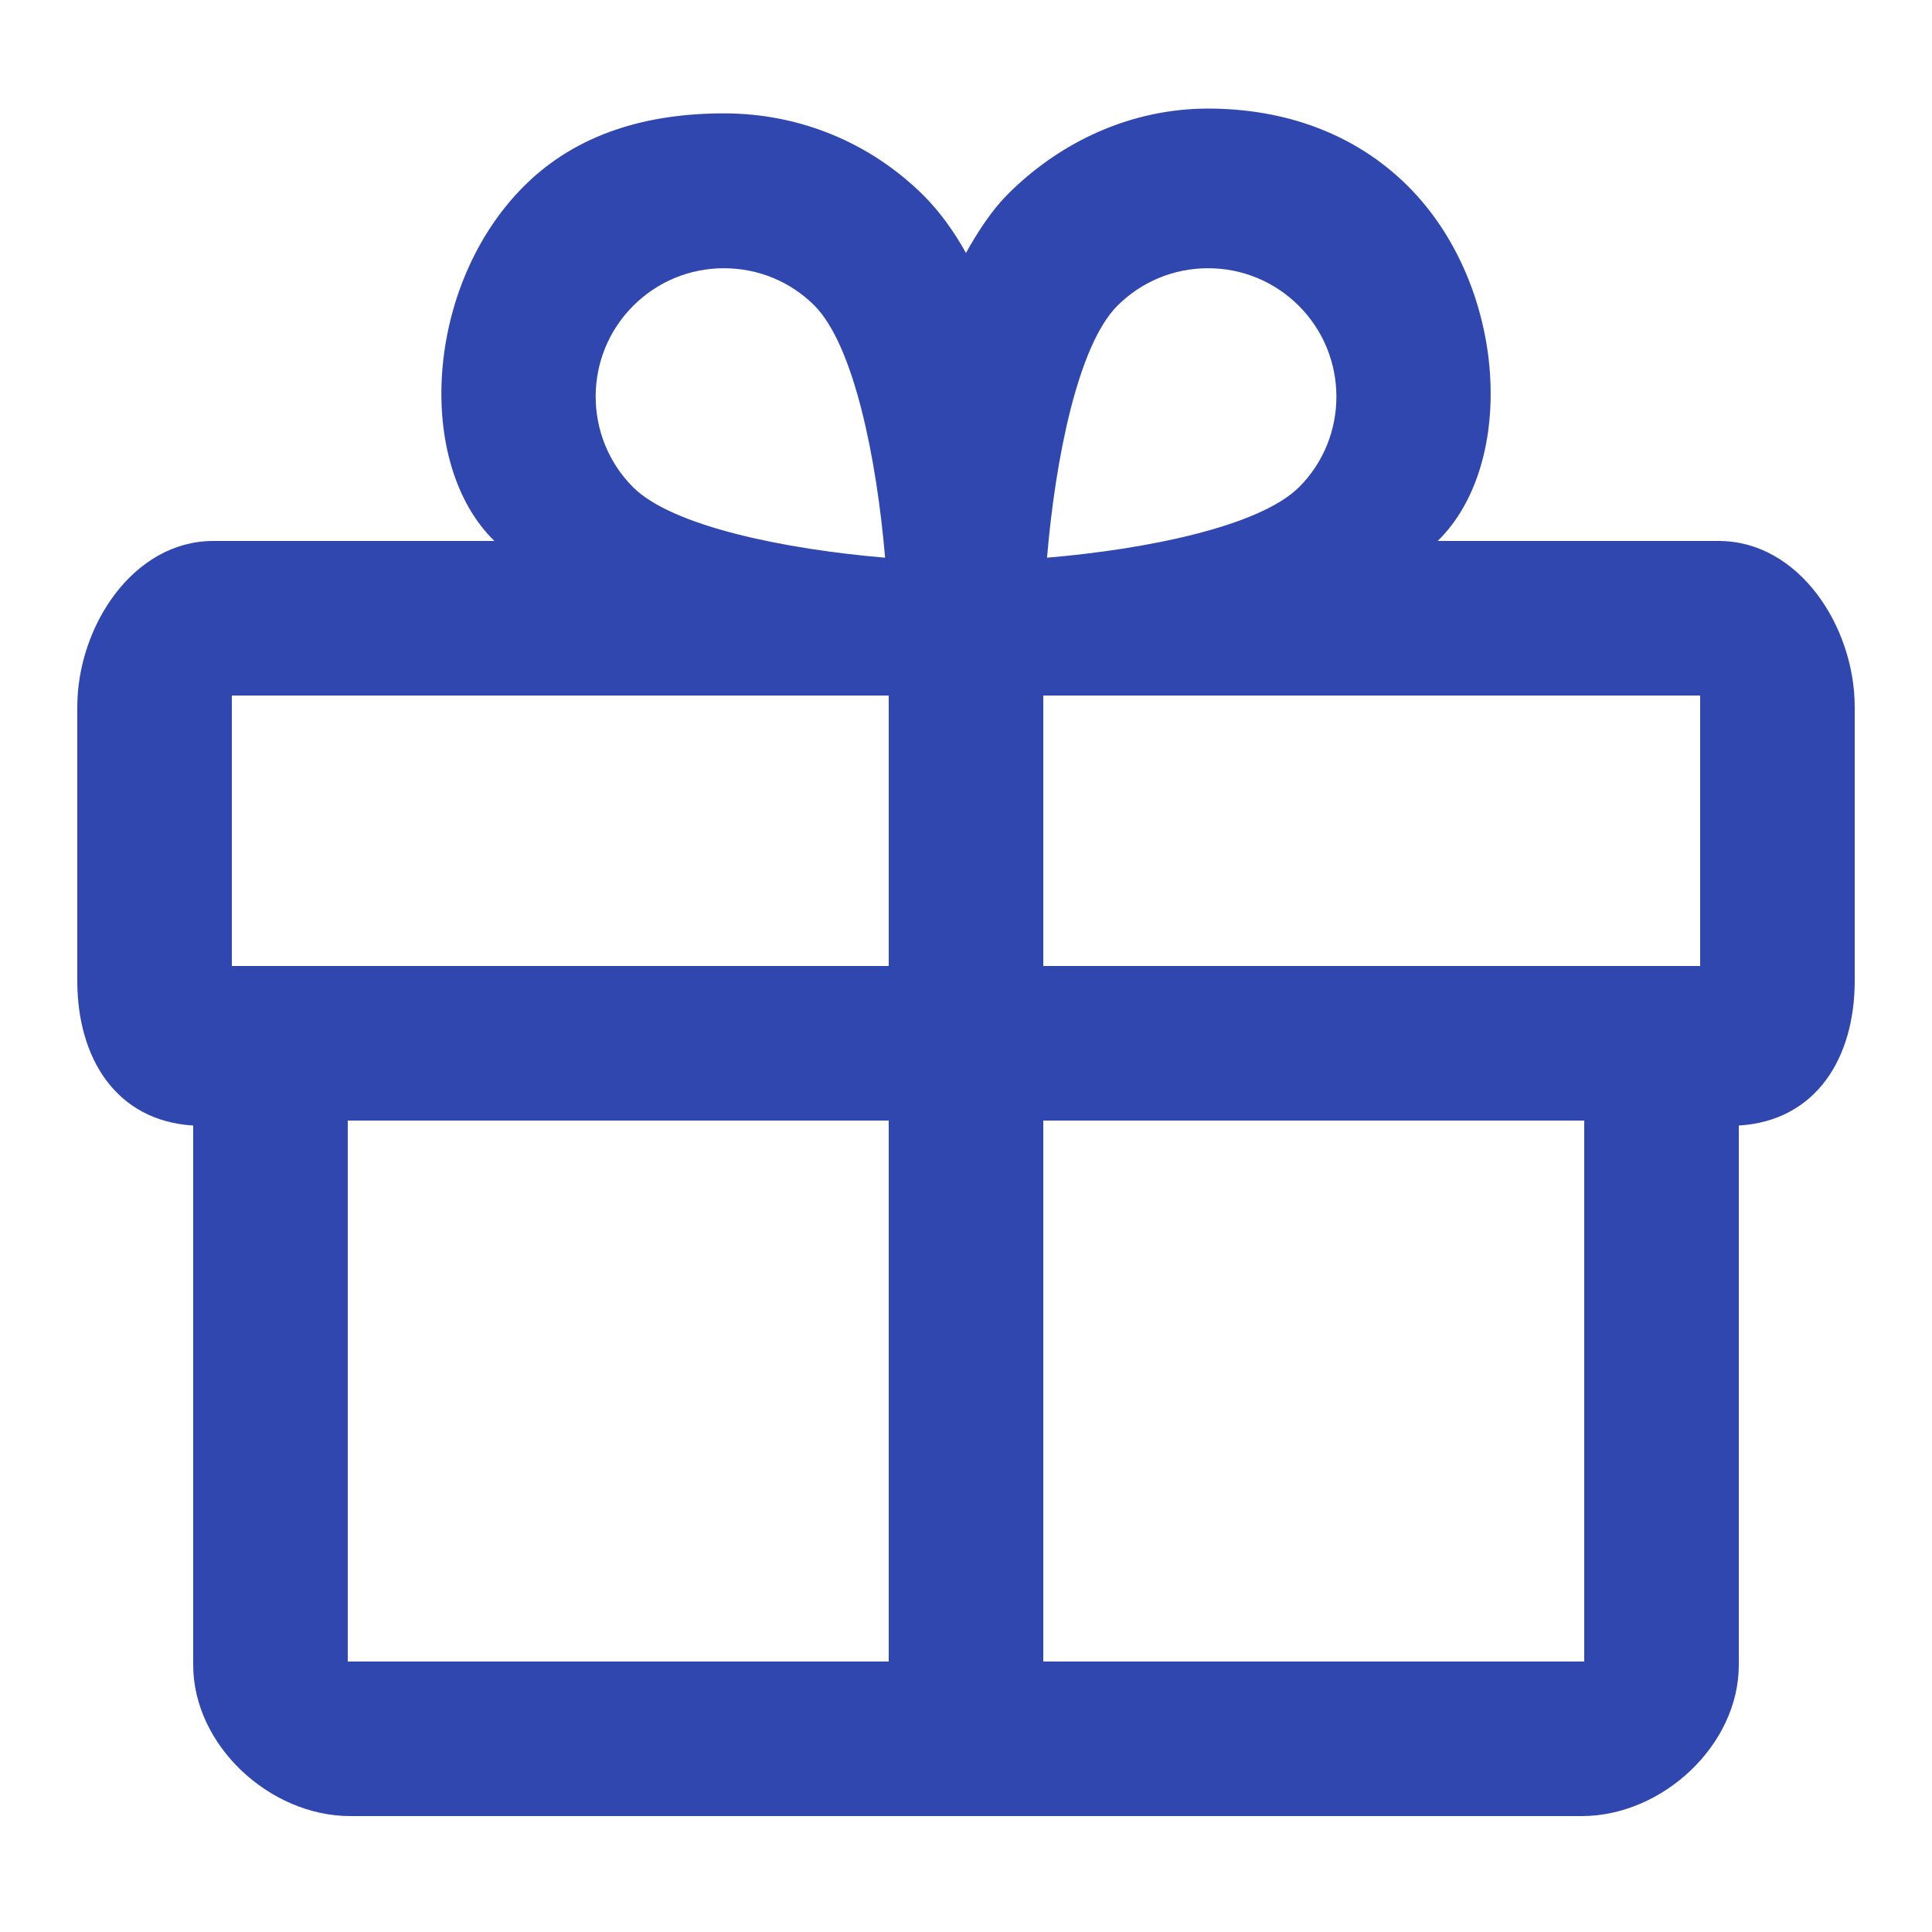
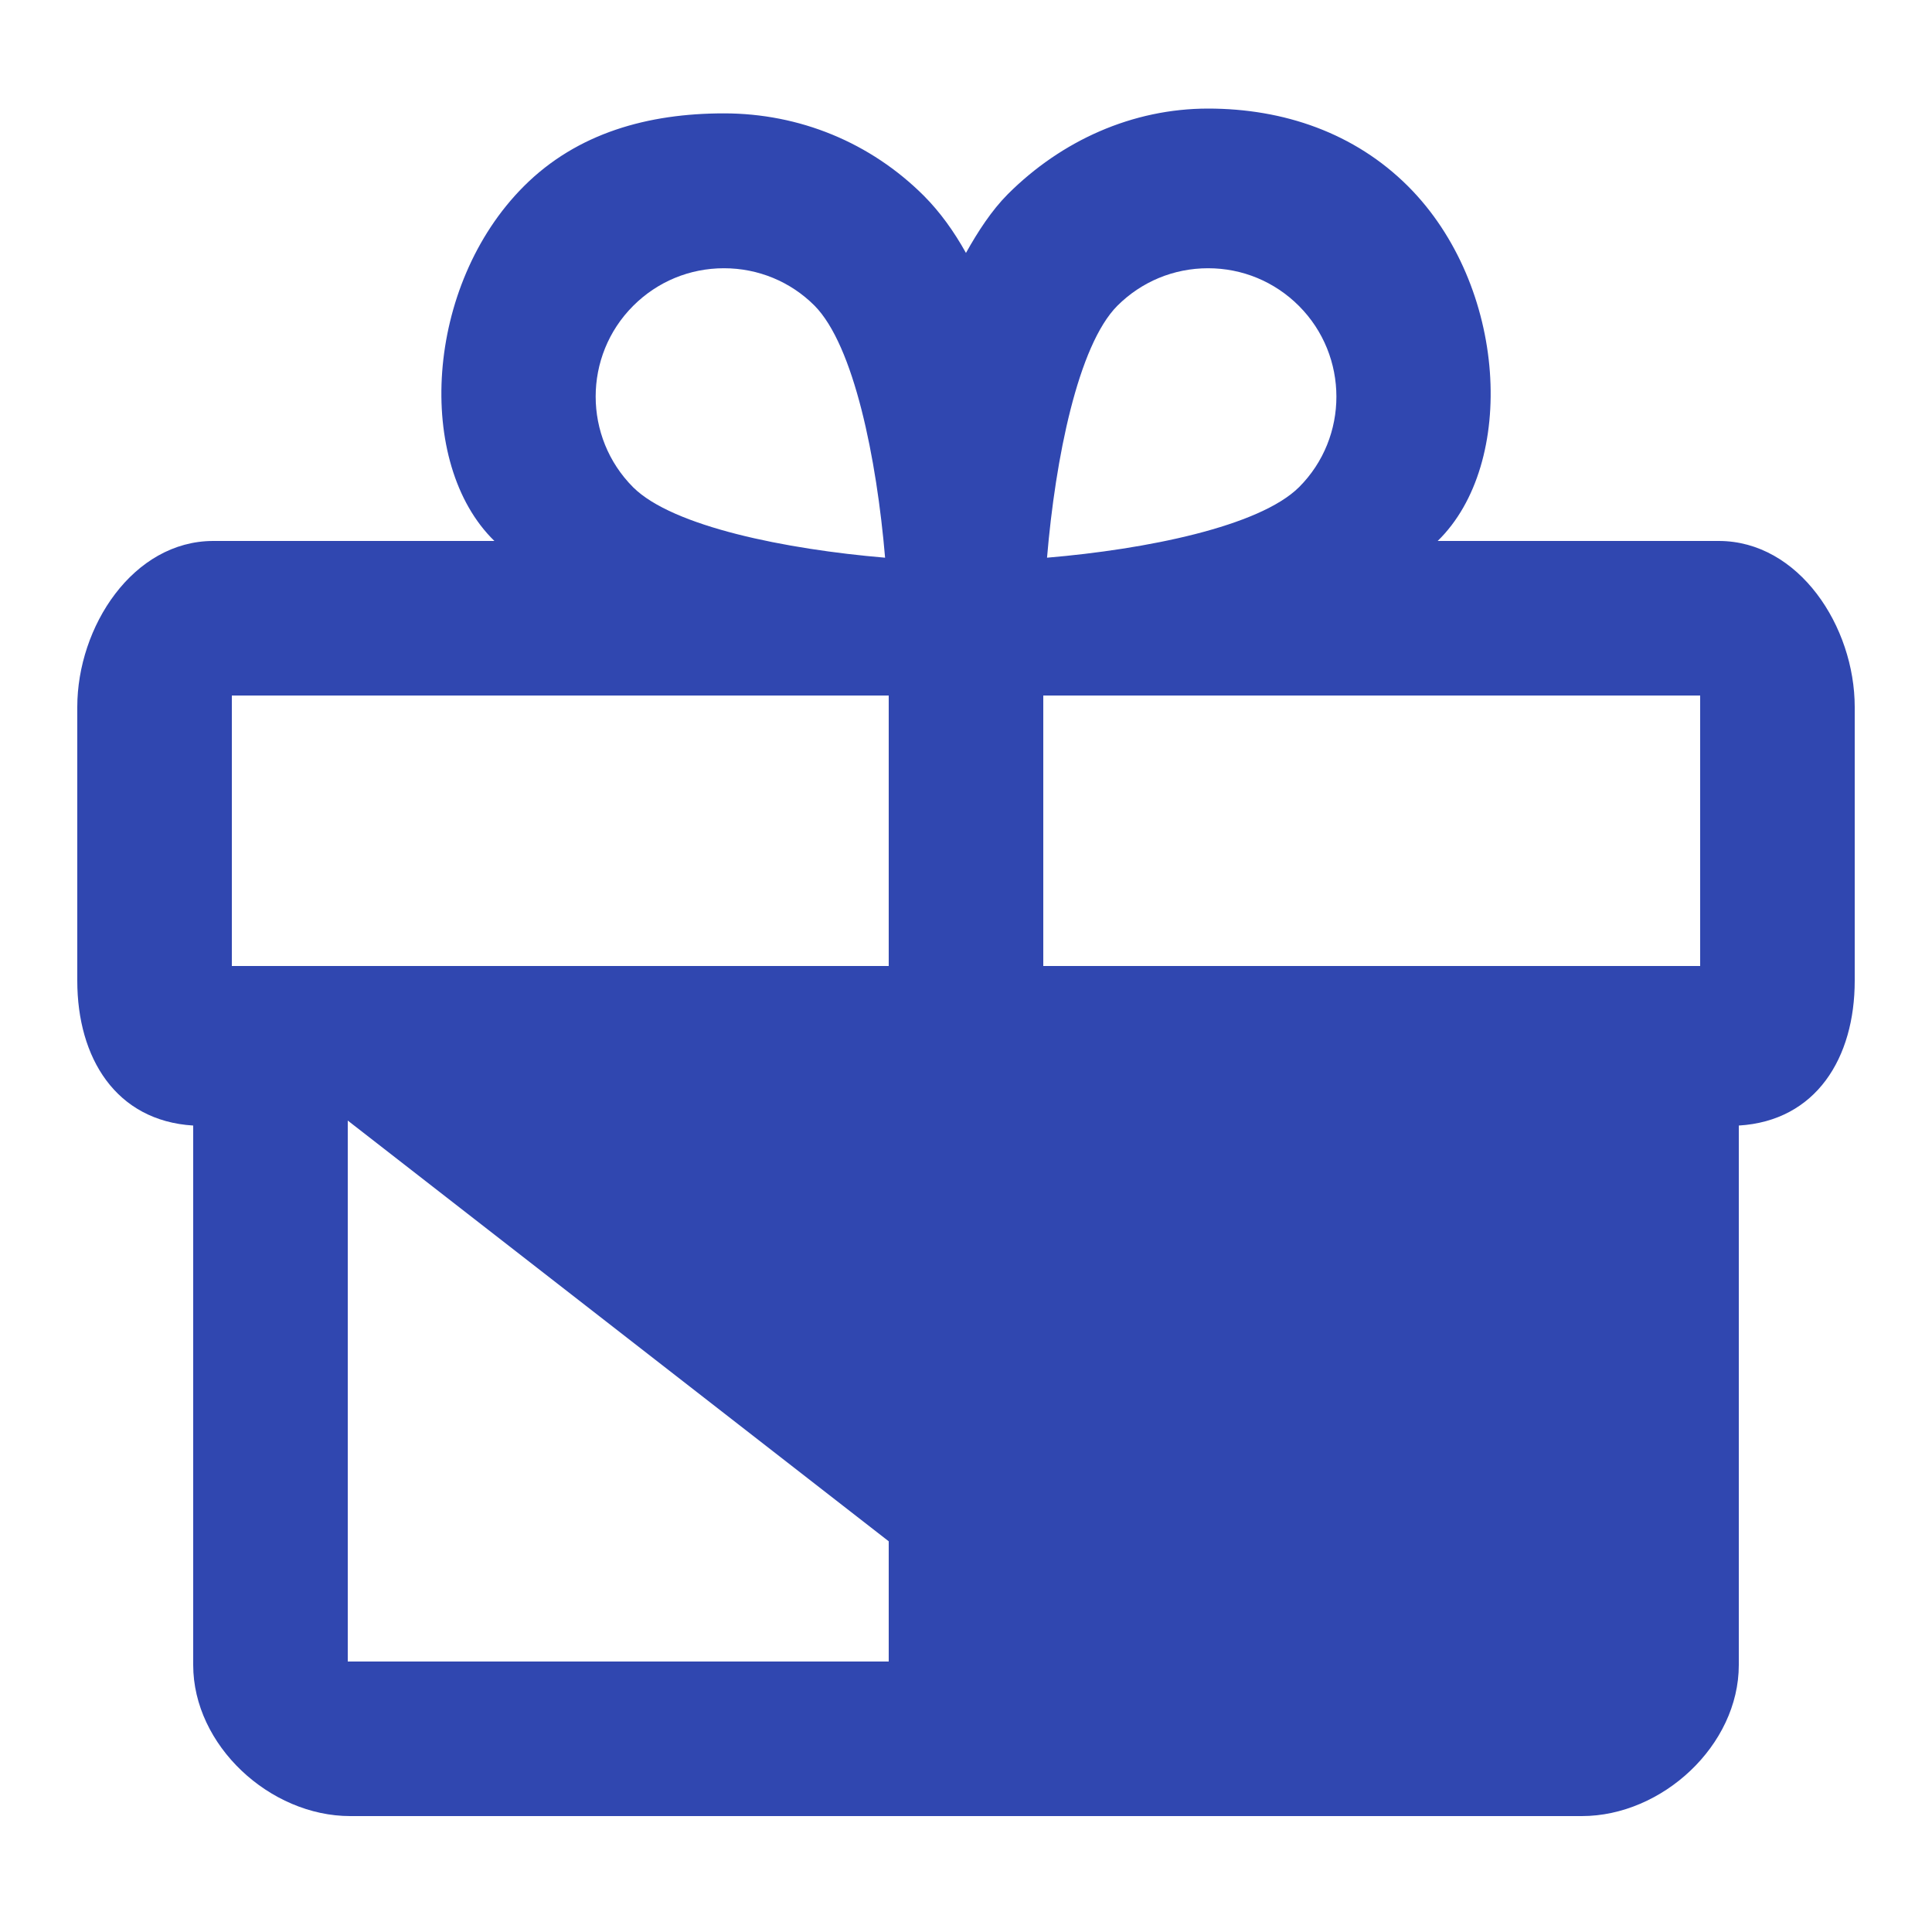
<svg xmlns="http://www.w3.org/2000/svg" version="1.1" id="Layer_1" x="0px" y="0px" width="50px" height="50px" viewBox="0 0 50 50" enable-background="new 0 0 50 50" xml:space="preserve">
-   <path fill="#3047B0" d="M44.479,14h-7.272c2.053-2,1.804-6.609-0.765-9.178C35.058,3.439,33.22,2.81,31.265,2.81  c-1.956,0-3.794,0.827-5.185,2.217c-0.416,0.419-0.77,0.961-1.081,1.519c-0.313-0.561-0.668-1.055-1.086-1.476  c-1.383-1.382-3.222-2.136-5.177-2.136c-1.955,0-3.794,0.502-5.177,1.885C10.991,7.385,10.741,12,12.795,14H5.521  C3.442,14,2,16.219,2,18.298v7.083c0,2,1,3.626,3,3.748V43.09C5,45.169,6.983,47,9.063,47h31.875C43.017,47,45,45.169,45,43.09  V29.129c2-0.121,3-1.747,3-3.748v-7.083C48,16.219,46.559,14,44.479,14z M44,25H27v-7h17V25z M28.915,7.915  c0.628-0.627,1.462-0.973,2.35-0.973c0.887,0,1.721,0.346,2.349,0.973c1.295,1.295,1.295,3.403,0.006,4.692  c-1.029,1.021-3.963,1.61-6.523,1.826C27.312,11.871,27.899,8.939,28.915,7.915z M16.387,7.915c0.627-0.627,1.462-0.973,2.349-0.973  c0.887,0,1.722,0.346,2.343,0.967c1.021,1.03,1.61,3.962,1.827,6.524c-2.561-0.216-5.493-0.804-6.518-1.82  C15.092,11.317,15.092,9.209,16.387,7.915z M6,18h17v7H6V18z M9,29h14v14H9V29z M27,43V29h14v14H27z" />
+   <path fill="#3047B0" d="M44.479,14h-7.272c2.053-2,1.804-6.609-0.765-9.178C35.058,3.439,33.22,2.81,31.265,2.81  c-1.956,0-3.794,0.827-5.185,2.217c-0.416,0.419-0.77,0.961-1.081,1.519c-0.313-0.561-0.668-1.055-1.086-1.476  c-1.383-1.382-3.222-2.136-5.177-2.136c-1.955,0-3.794,0.502-5.177,1.885C10.991,7.385,10.741,12,12.795,14H5.521  C3.442,14,2,16.219,2,18.298v7.083c0,2,1,3.626,3,3.748V43.09C5,45.169,6.983,47,9.063,47h31.875C43.017,47,45,45.169,45,43.09  V29.129c2-0.121,3-1.747,3-3.748v-7.083C48,16.219,46.559,14,44.479,14z M44,25H27v-7h17V25z M28.915,7.915  c0.628-0.627,1.462-0.973,2.35-0.973c0.887,0,1.721,0.346,2.349,0.973c1.295,1.295,1.295,3.403,0.006,4.692  c-1.029,1.021-3.963,1.61-6.523,1.826C27.312,11.871,27.899,8.939,28.915,7.915z M16.387,7.915c0.627-0.627,1.462-0.973,2.349-0.973  c0.887,0,1.722,0.346,2.343,0.967c1.021,1.03,1.61,3.962,1.827,6.524c-2.561-0.216-5.493-0.804-6.518-1.82  C15.092,11.317,15.092,9.209,16.387,7.915z M6,18h17v7H6V18z M9,29h14v14H9V29z V29h14v14H27z" />
</svg>